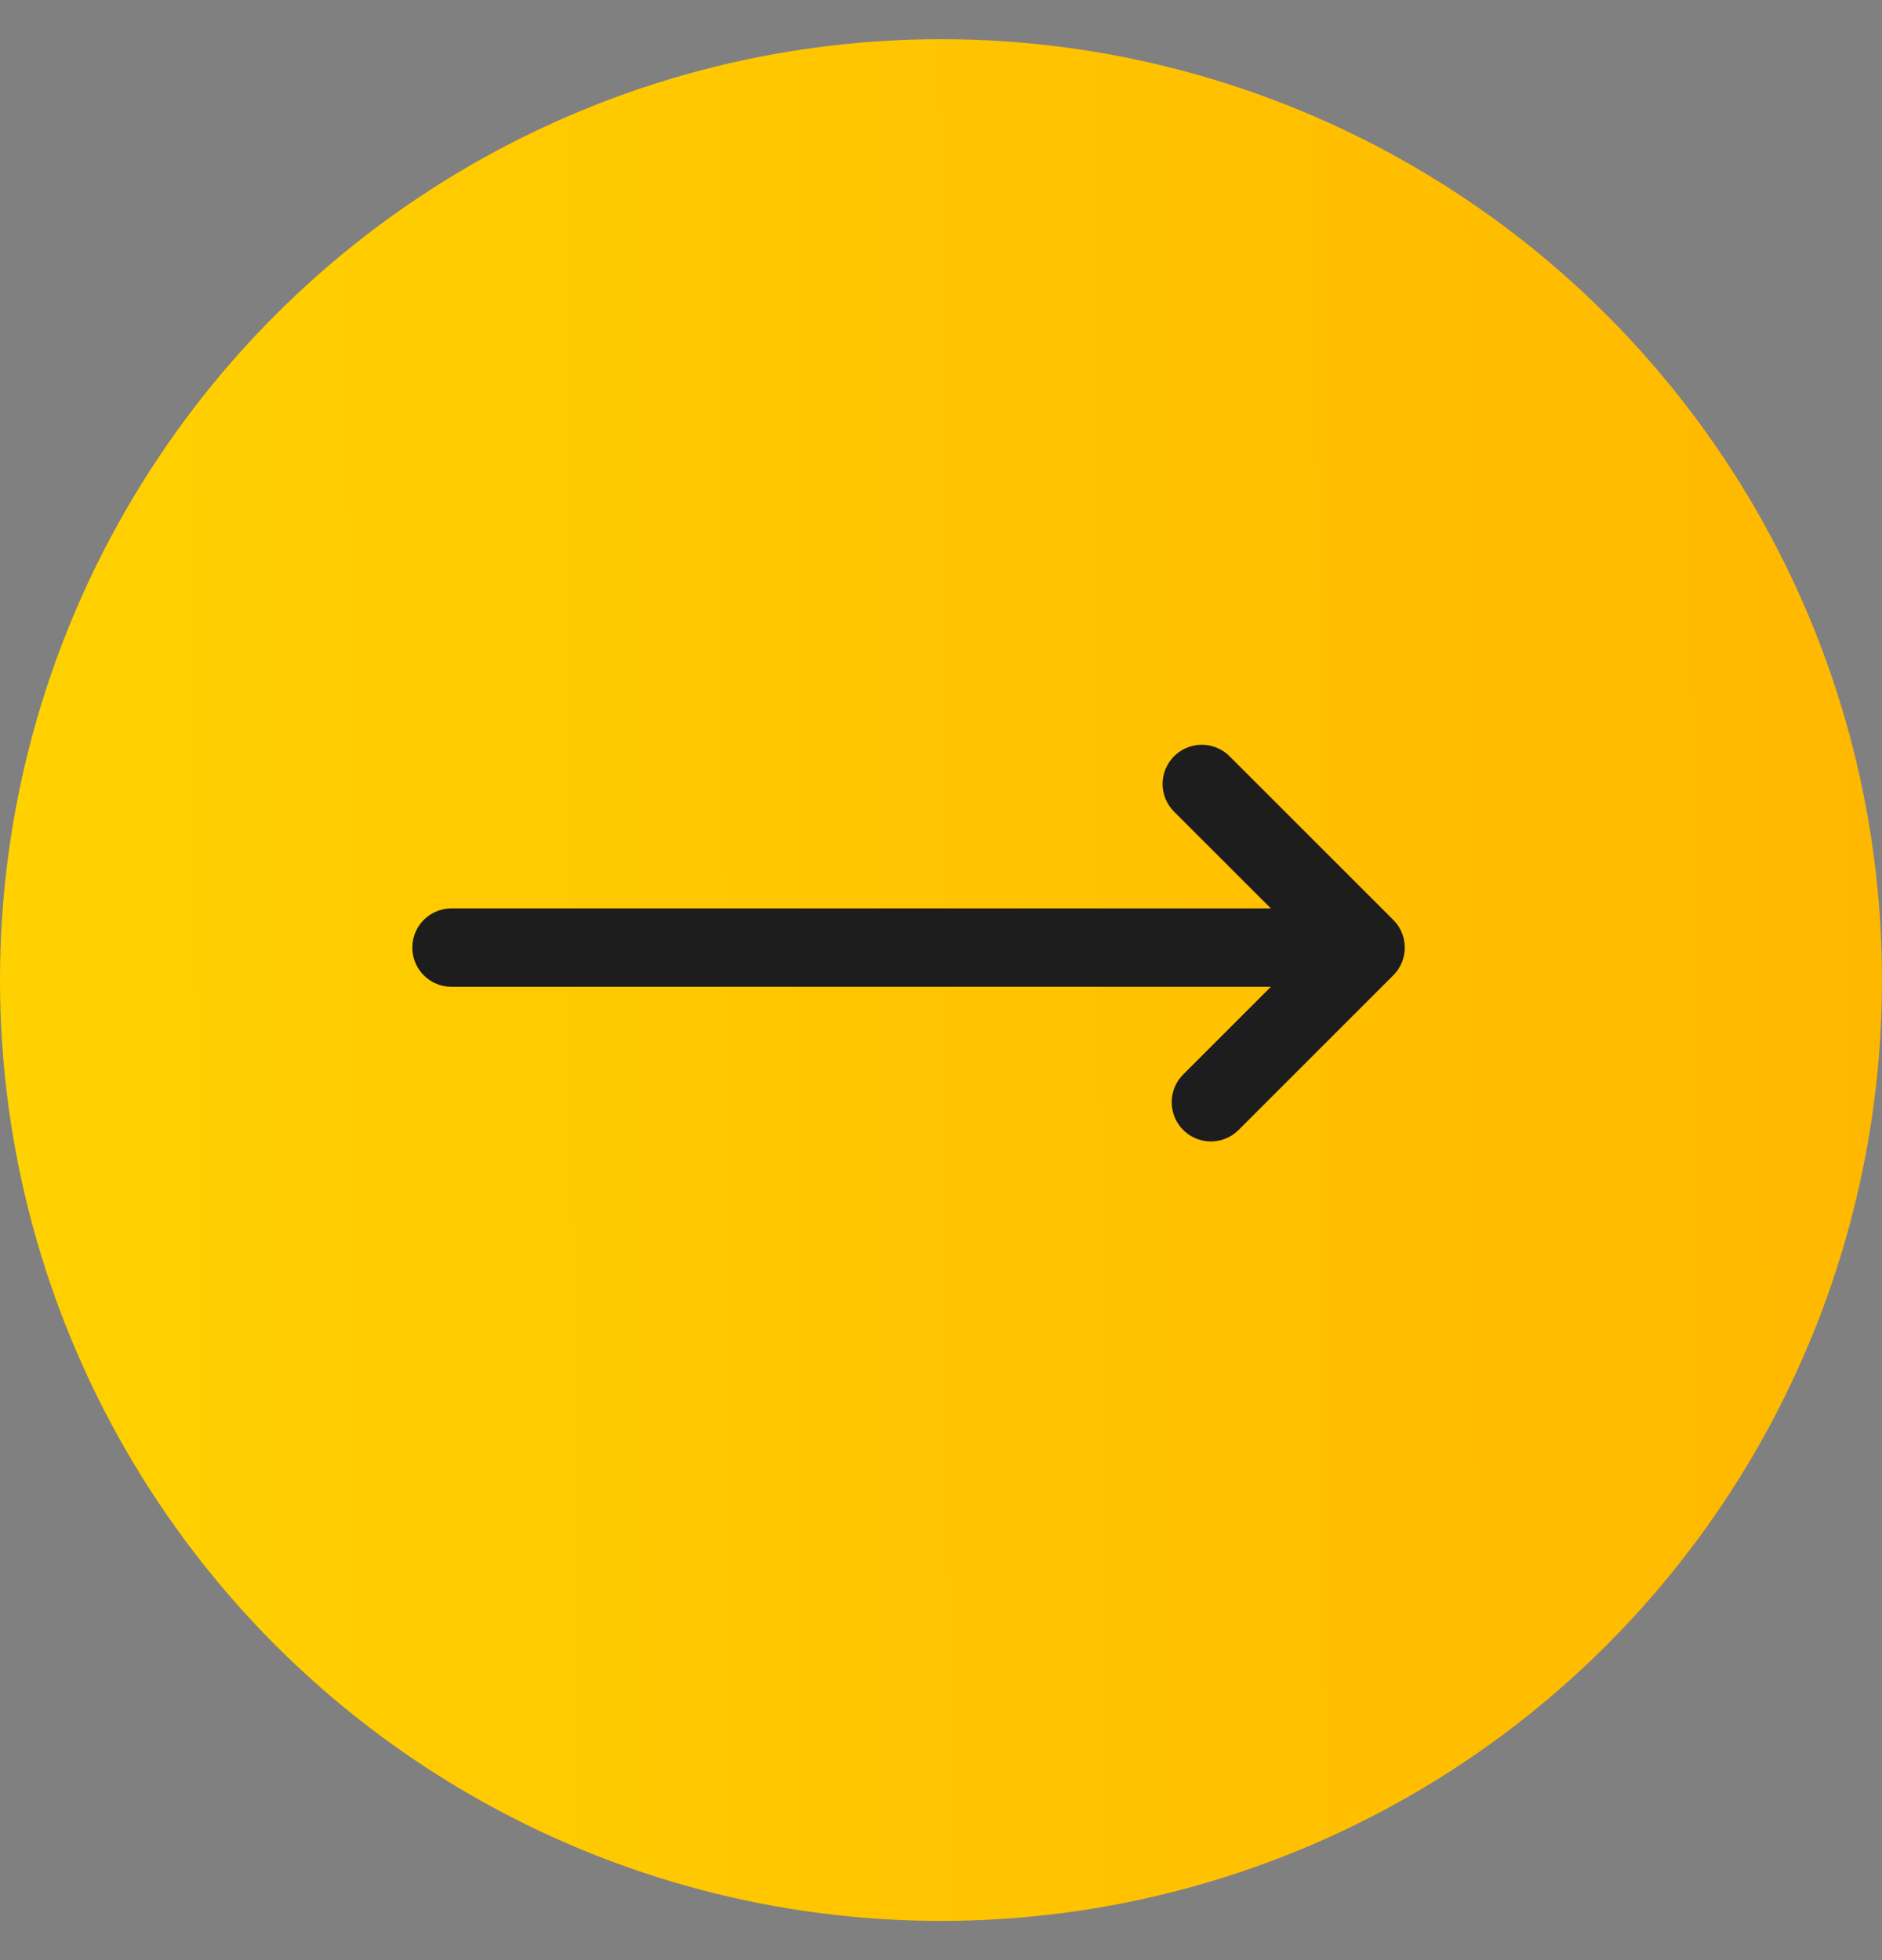
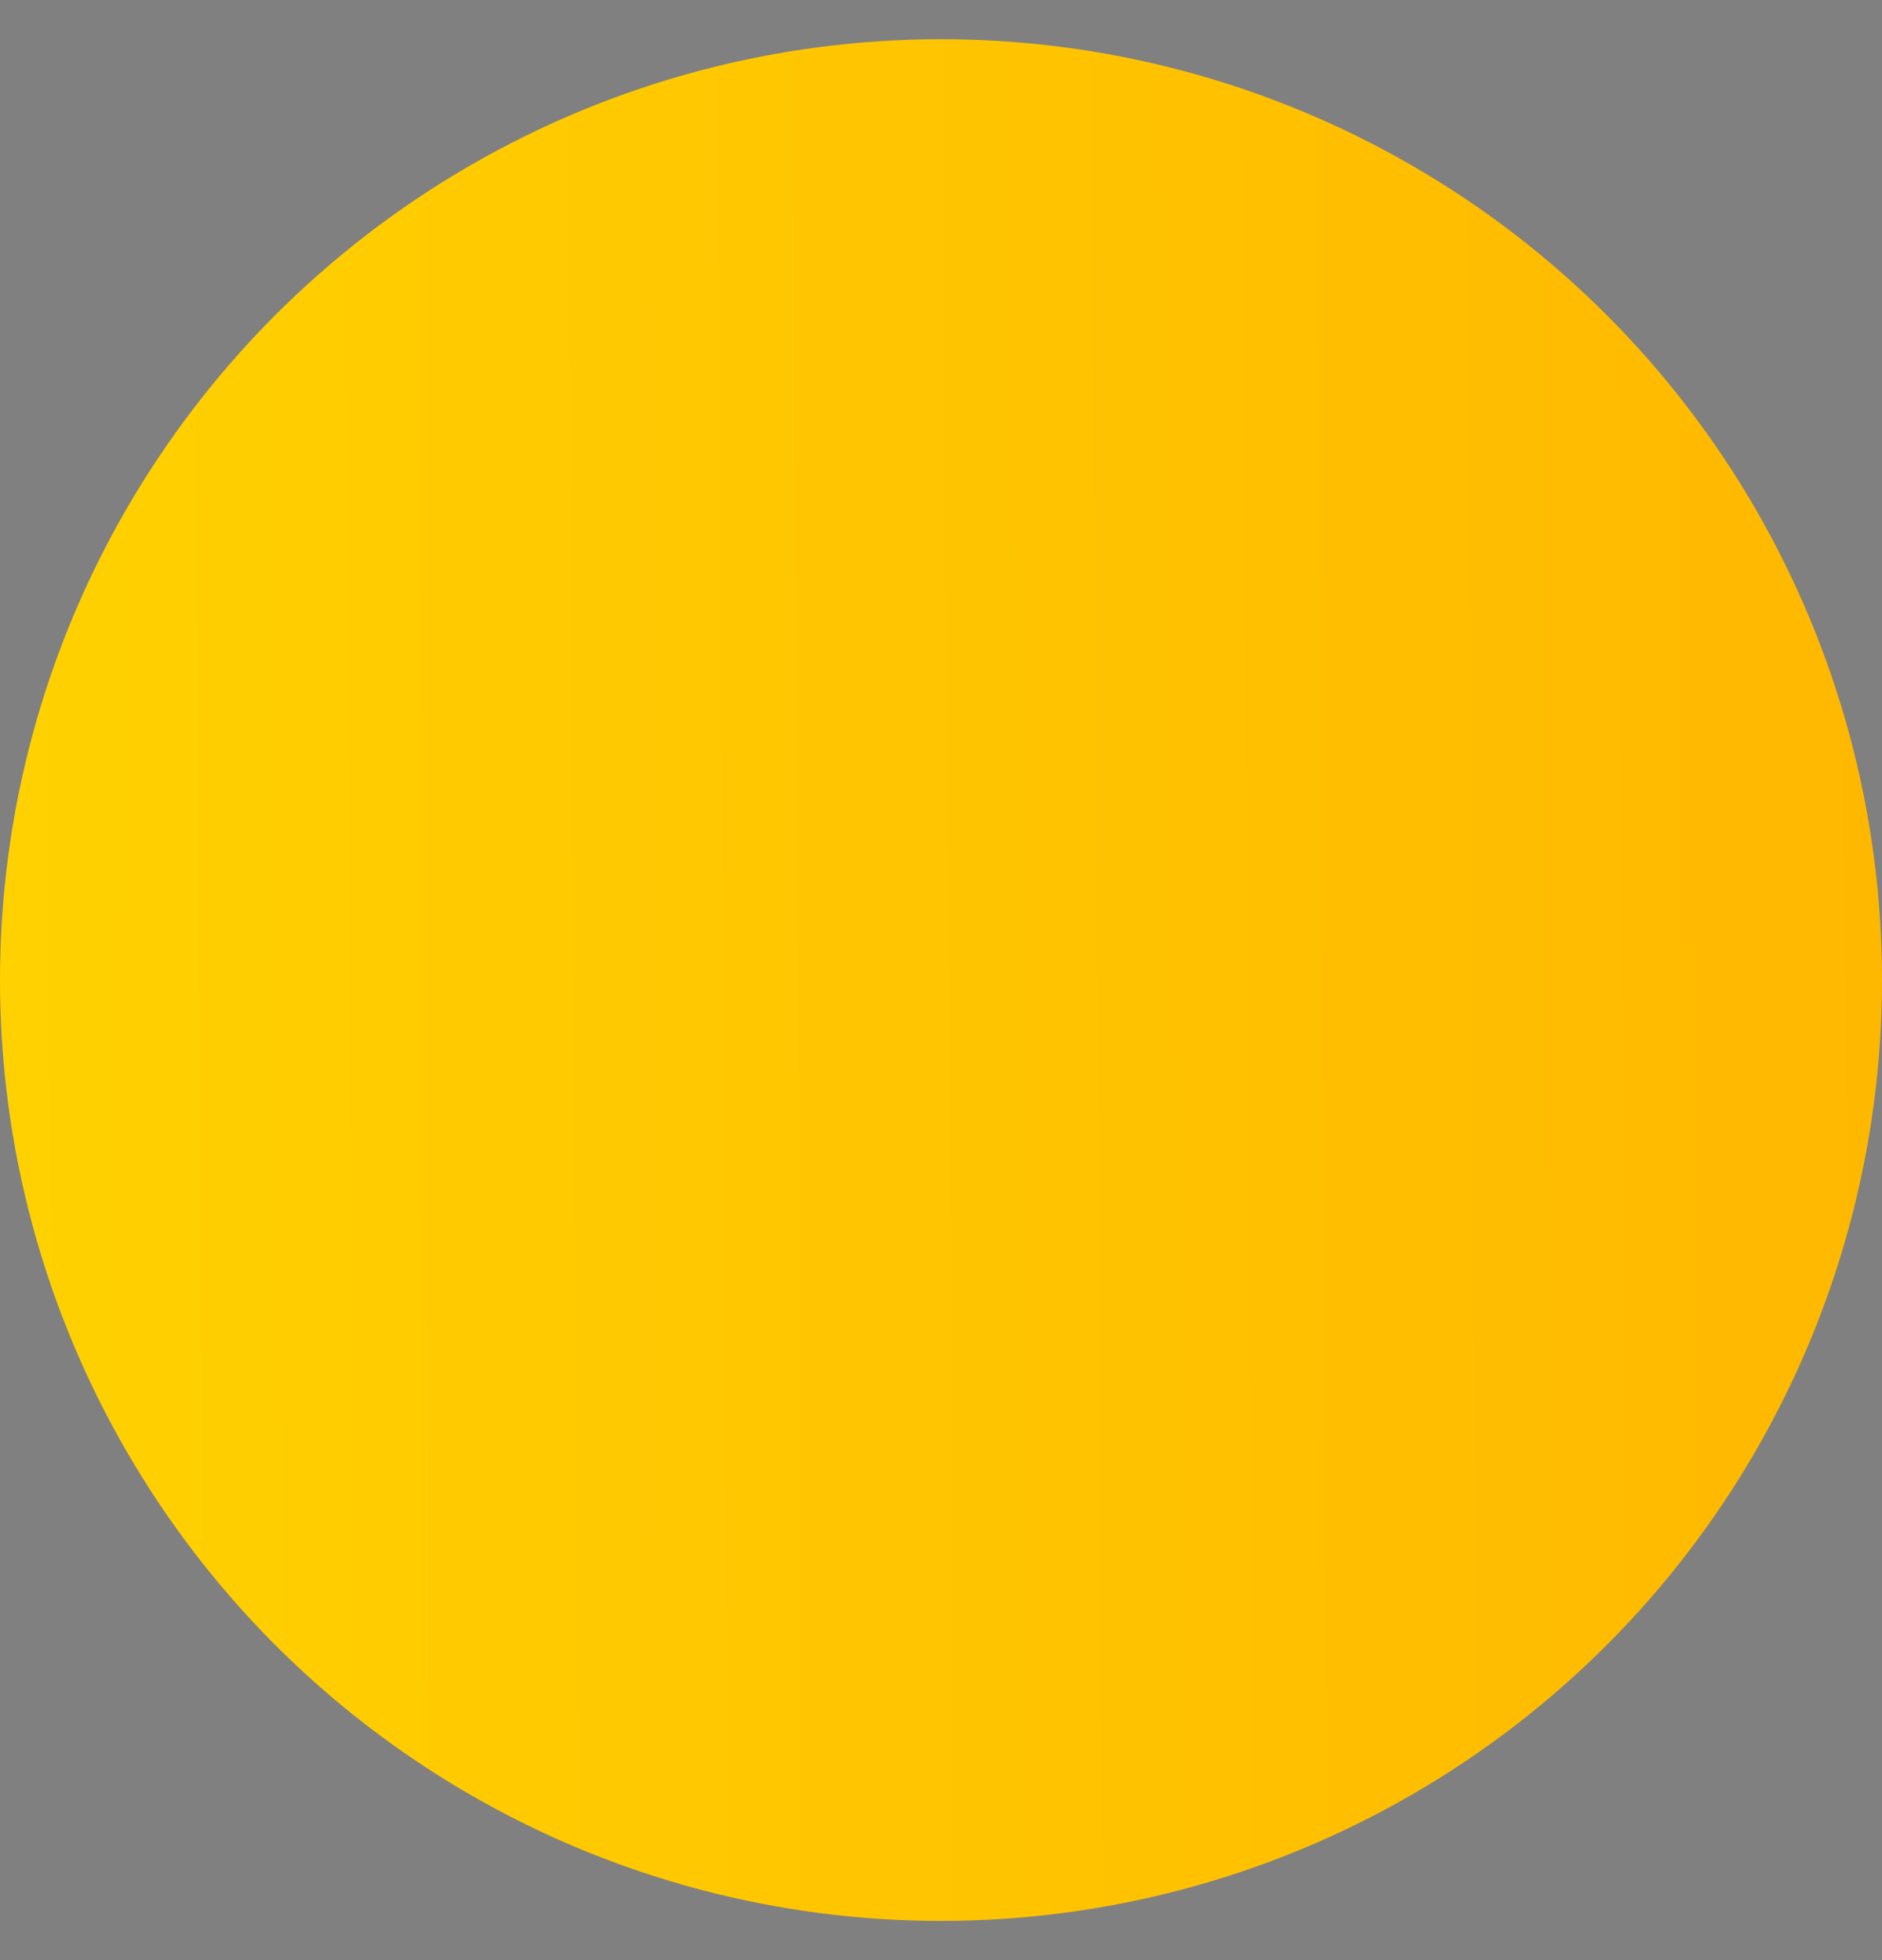
<svg xmlns="http://www.w3.org/2000/svg" width="24" height="25" viewBox="0 0 24 25" fill="none">
  <rect x="0" y="0" width="24" height="25" fill="#808080" stroke="none" />
  <circle cx="12" cy="12.5" r="12" fill="url(#paint0_linear_59_338)" />
-   <path d="M5.758 12.086L17.414 12.086M17.414 12.086L15.326 9.999M17.414 12.086L15.442 14.058" stroke="#1D1D1D" stroke-linecap="round" stroke-linejoin="round" />
  <defs>
    <linearGradient id="paint0_linear_59_338" x1="24" y1="10.95" x2="-34.201" y2="11.308" gradientUnits="userSpaceOnUse">
      <stop stop-color="#FFB800" />
      <stop offset="1" stop-color="#FFF500" />
    </linearGradient>
  </defs>
</svg>